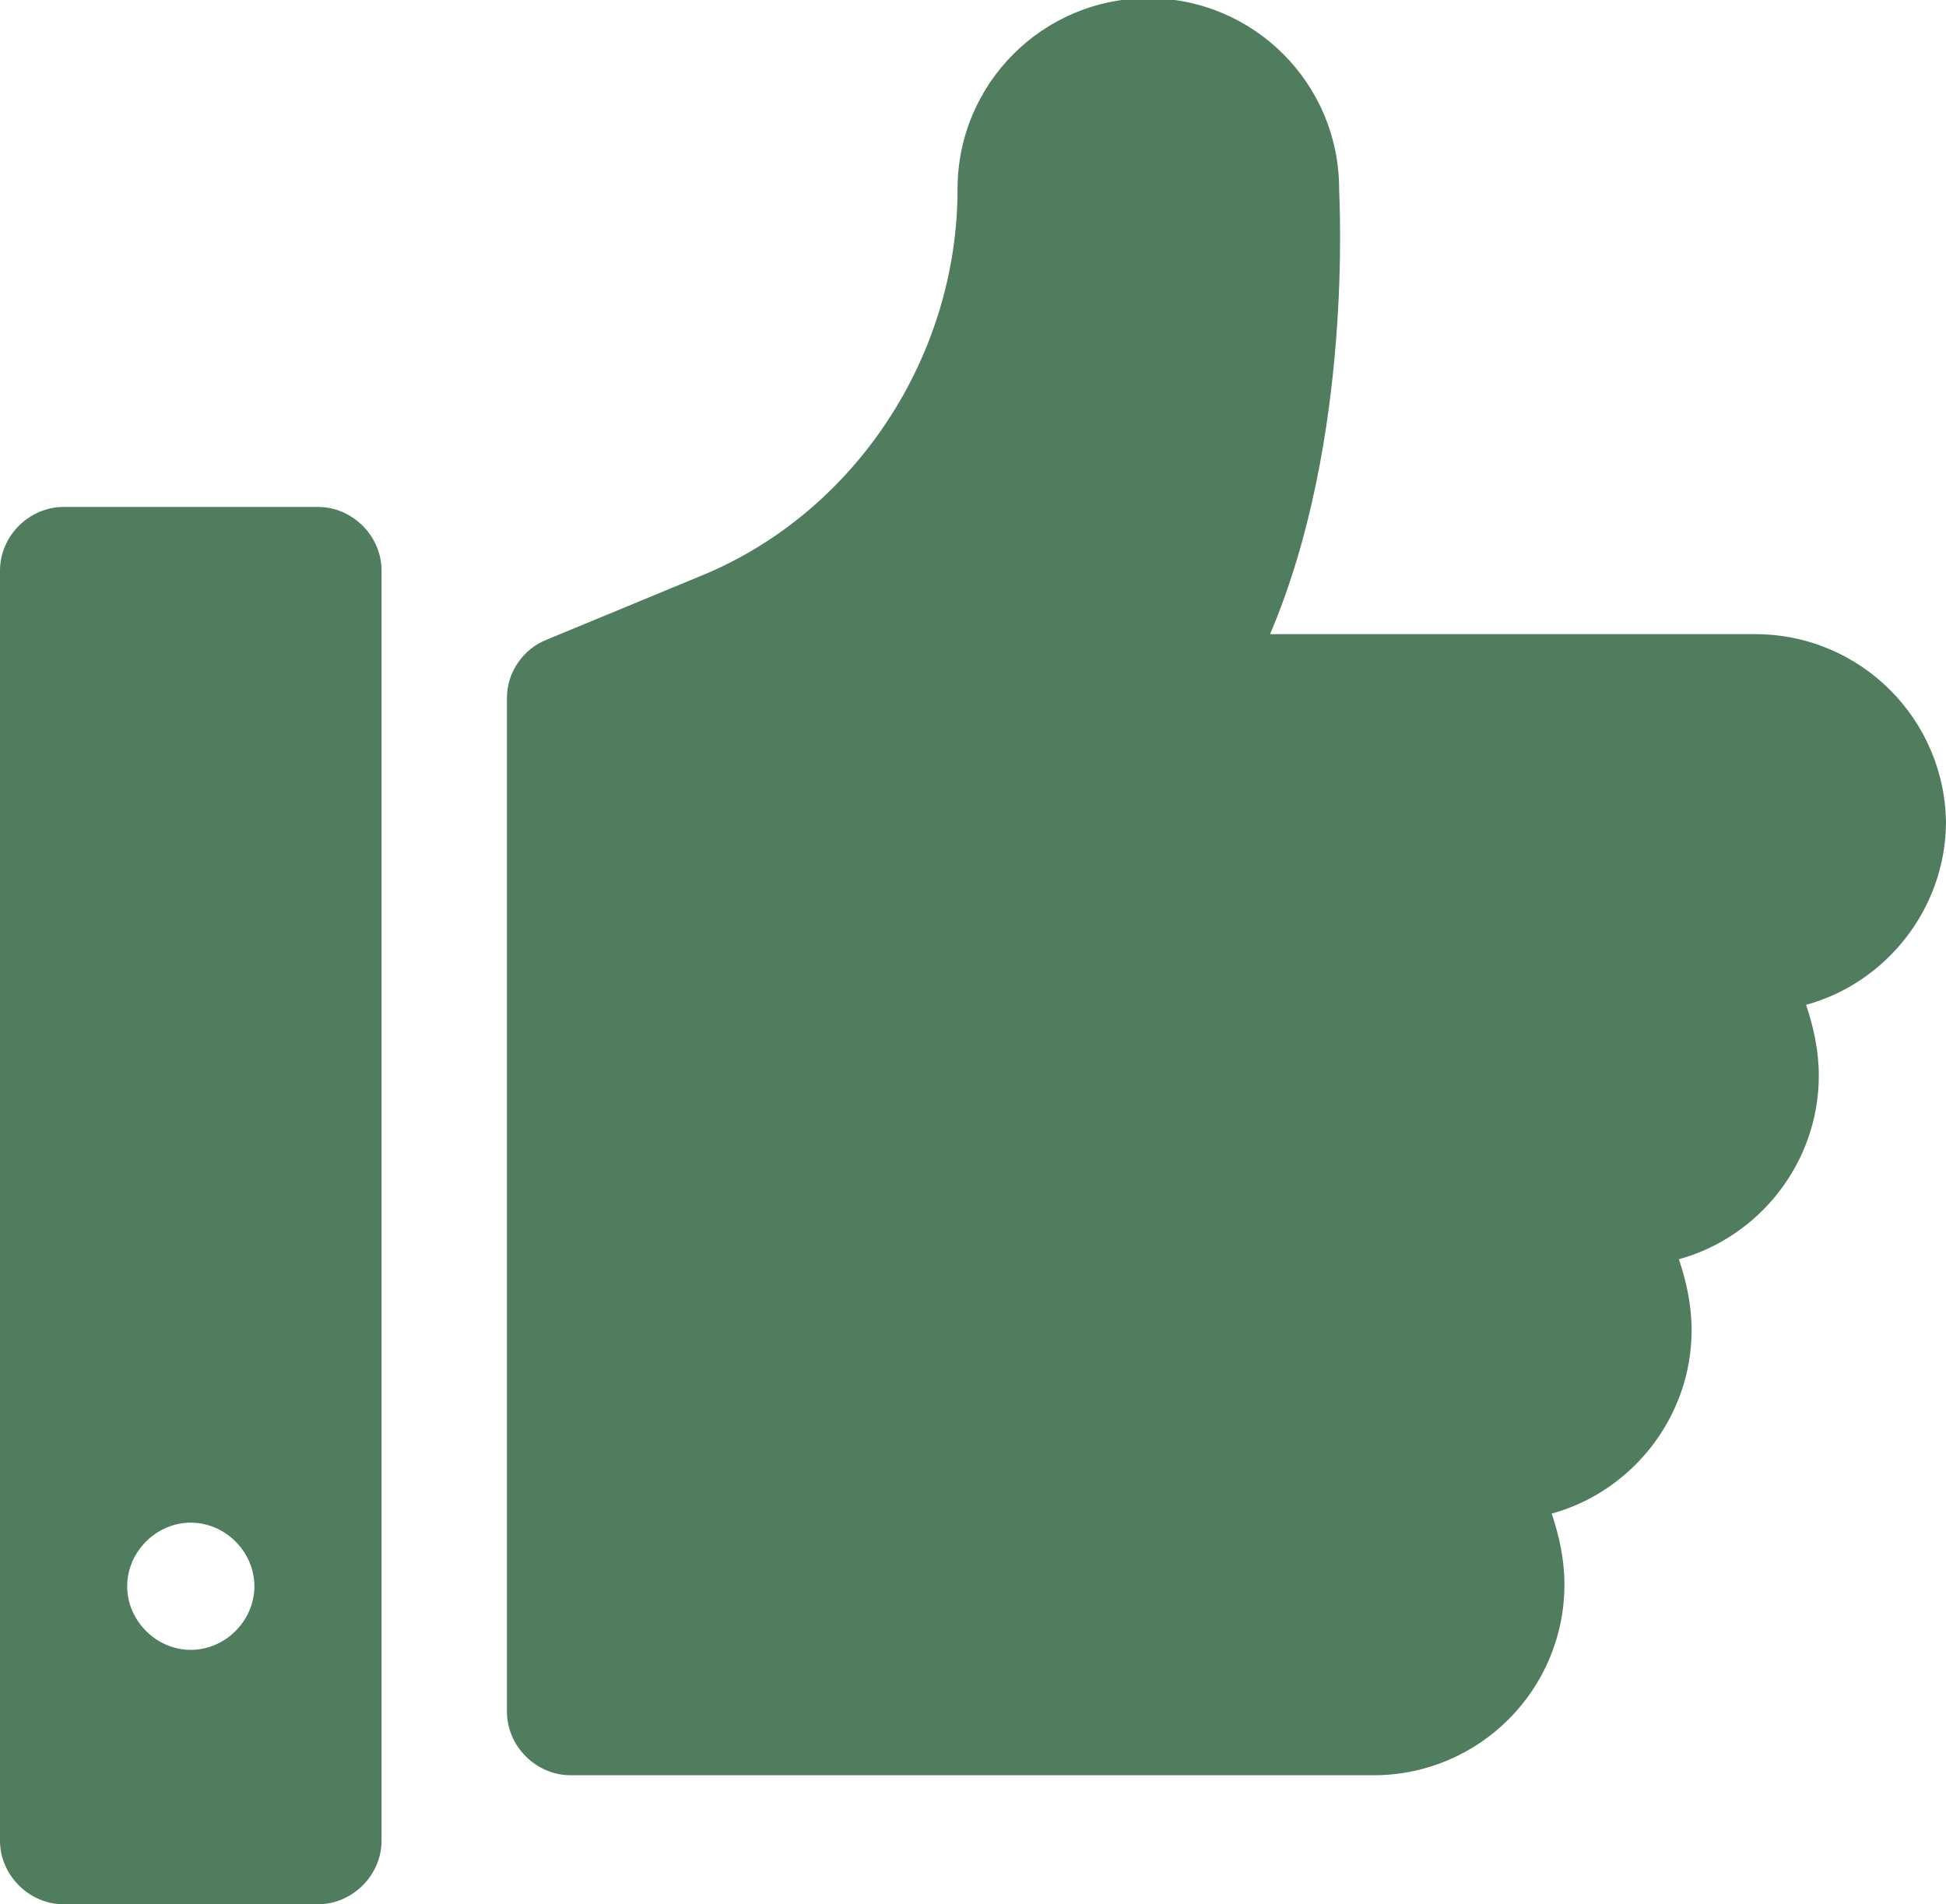
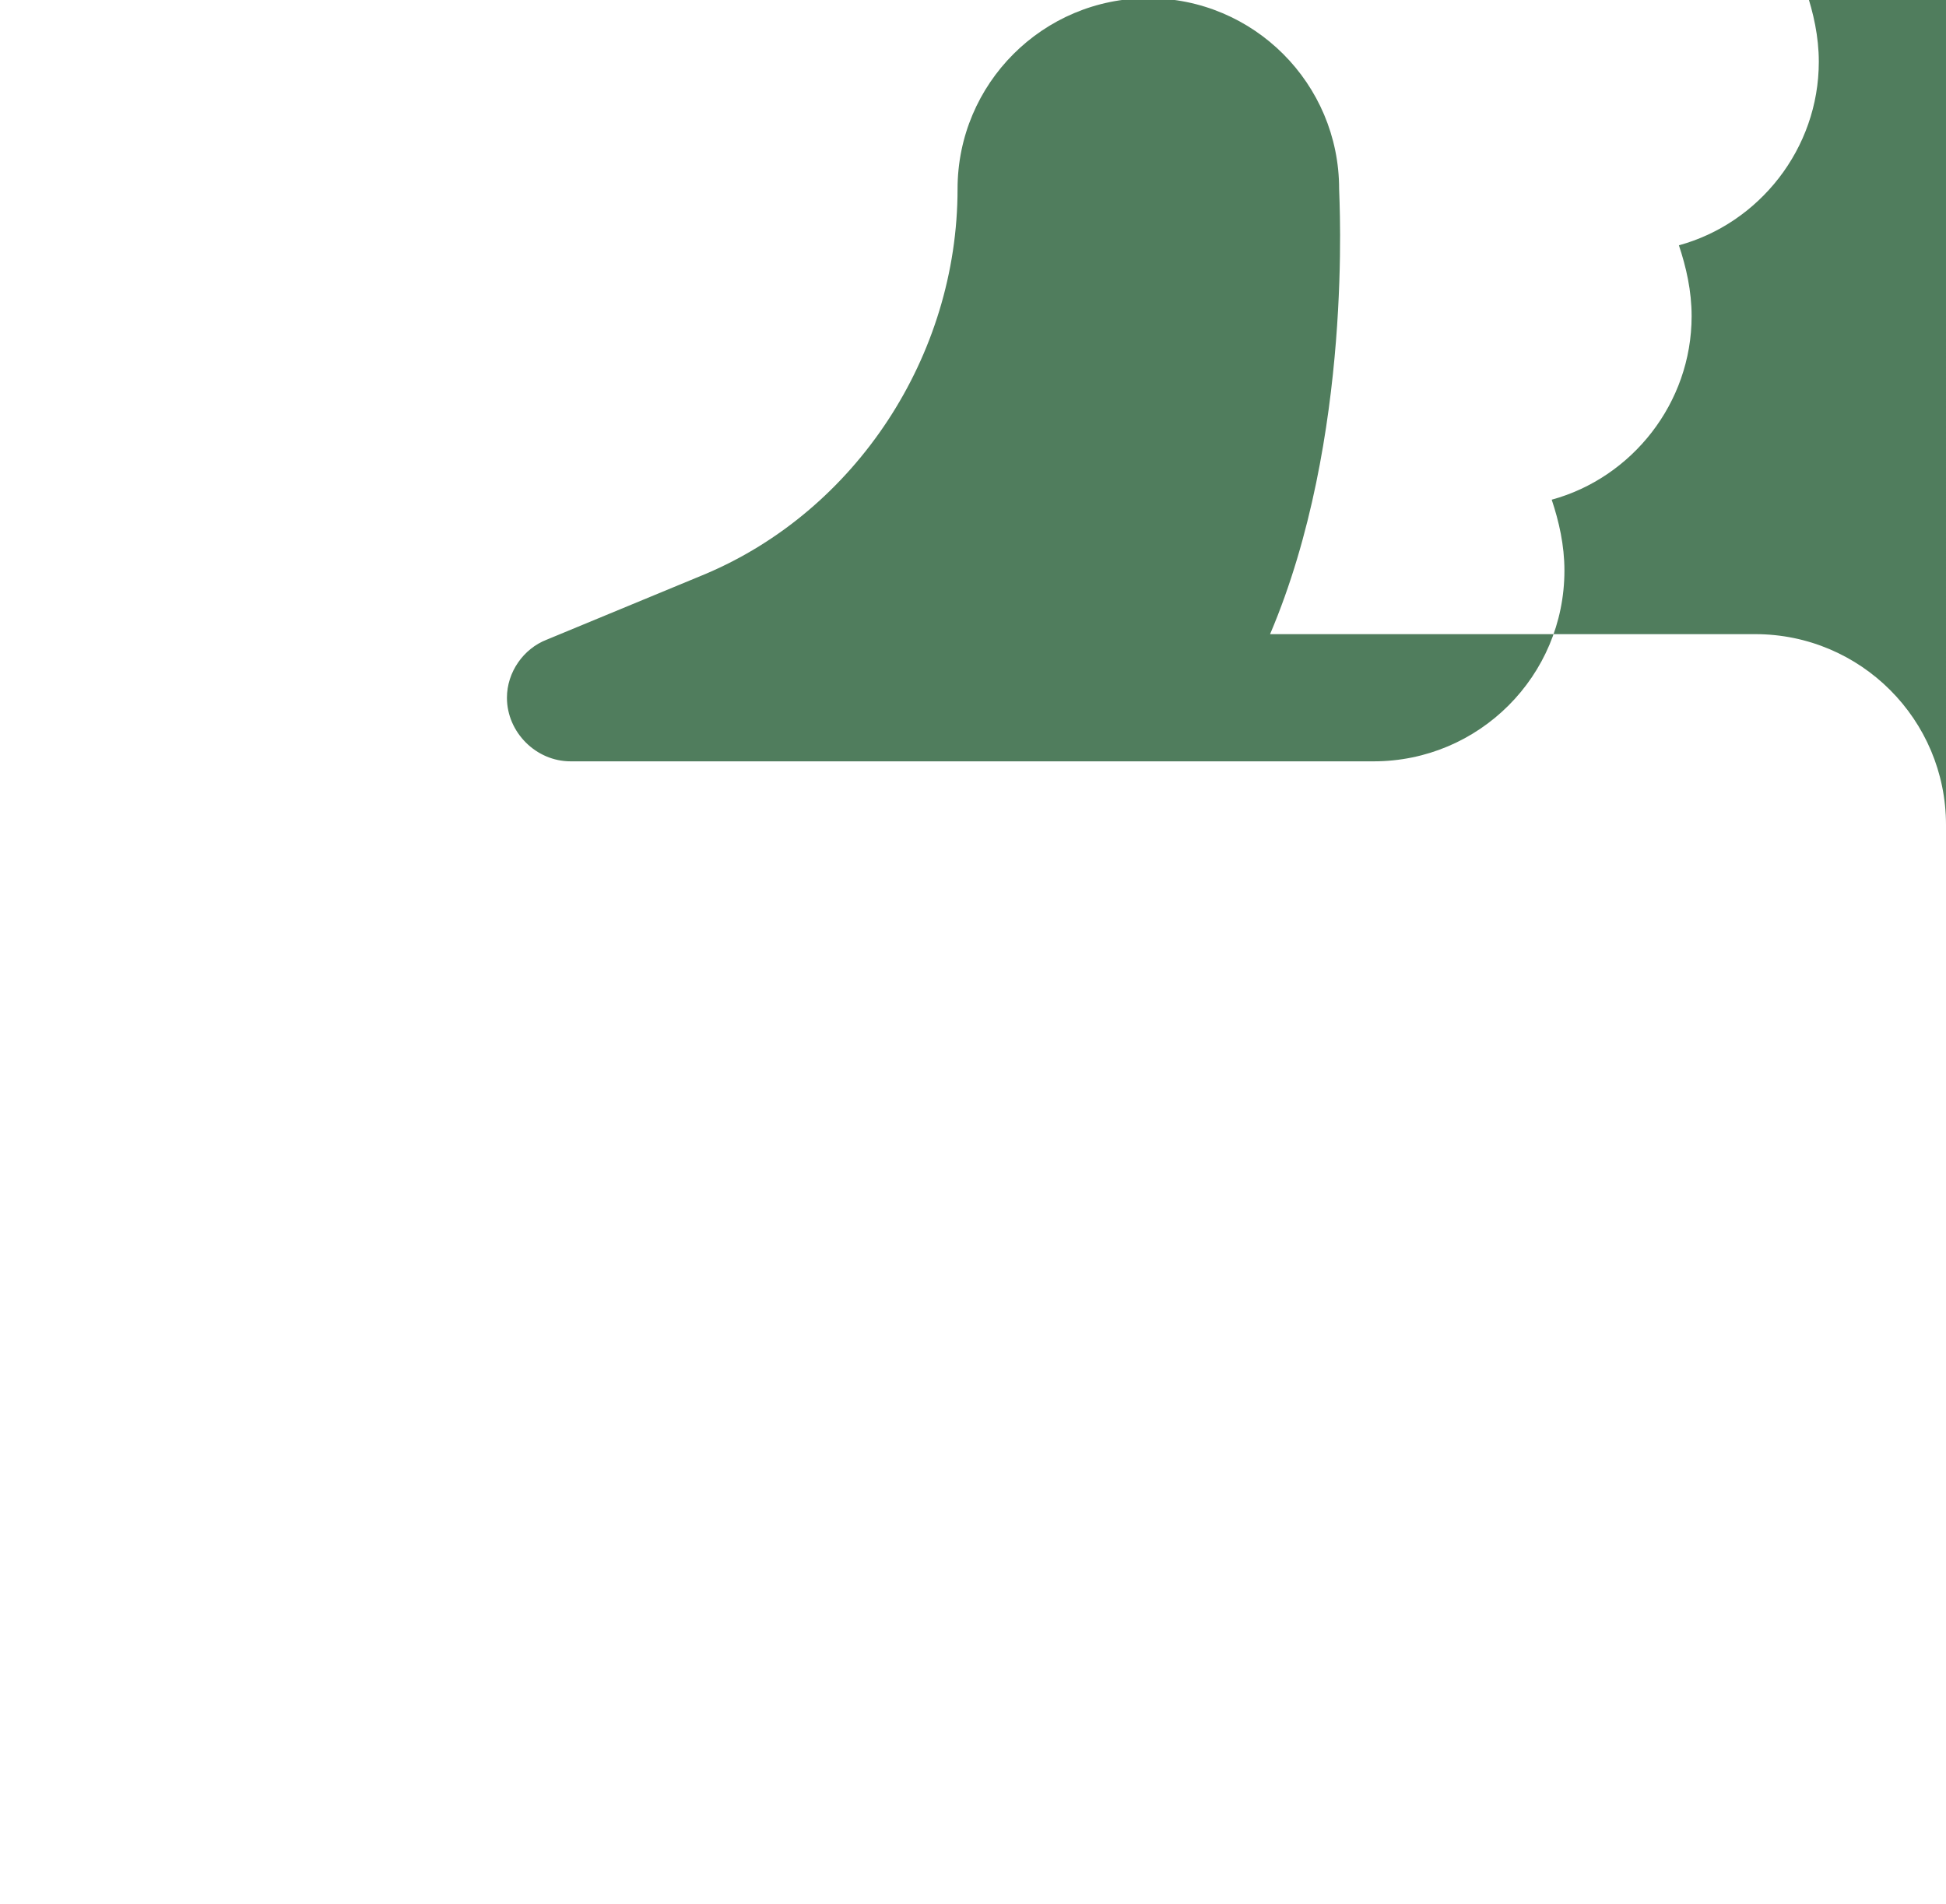
<svg xmlns="http://www.w3.org/2000/svg" id="Layer_1" version="1.1" viewBox="0 0 10.71 10.48">
  <defs>
    <style>
      .st0 {
        fill: #507d5d;
      }
    </style>
  </defs>
-   <path class="st0" d="M1.75,2.79H.35c-.19,0-.35.16-.35.35v6.99c0,.19.16.35.35.35h1.4c.19,0,.35-.16.35-.35V3.14c0-.19-.16-.35-.35-.35ZM1.05,9.08c-.19,0-.35-.16-.35-.35s.16-.35.35-.35.35.16.35.35-.16.35-.35.35Z" />
-   <path class="st0" d="M10.71,4.54c0-.58-.47-1.05-1.05-1.05h-2.67c.46-1.08.38-2.4.38-2.45,0-.58-.47-1.05-1.05-1.05s-1.05.47-1.05,1.05c0,.92-.56,1.77-1.39,2.12l-.87.36c-.13.05-.22.18-.22.32v5.58c0,.19.16.35.35.35h4.42c.58,0,1.05-.47,1.05-1.05,0-.14-.03-.27-.07-.39.44-.12.77-.53.77-1.01,0-.14-.03-.27-.07-.39.44-.12.77-.53.77-1.01,0-.14-.03-.27-.07-.39.44-.12.77-.53.77-1.01Z" />
+   <path class="st0" d="M10.71,4.54c0-.58-.47-1.05-1.05-1.05h-2.67c.46-1.08.38-2.4.38-2.45,0-.58-.47-1.05-1.05-1.05s-1.05.47-1.05,1.05c0,.92-.56,1.77-1.39,2.12l-.87.36c-.13.05-.22.18-.22.32c0,.19.16.35.35.35h4.42c.58,0,1.05-.47,1.05-1.05,0-.14-.03-.27-.07-.39.44-.12.77-.53.77-1.01,0-.14-.03-.27-.07-.39.44-.12.77-.53.77-1.01,0-.14-.03-.27-.07-.39.44-.12.77-.53.77-1.01Z" />
</svg>